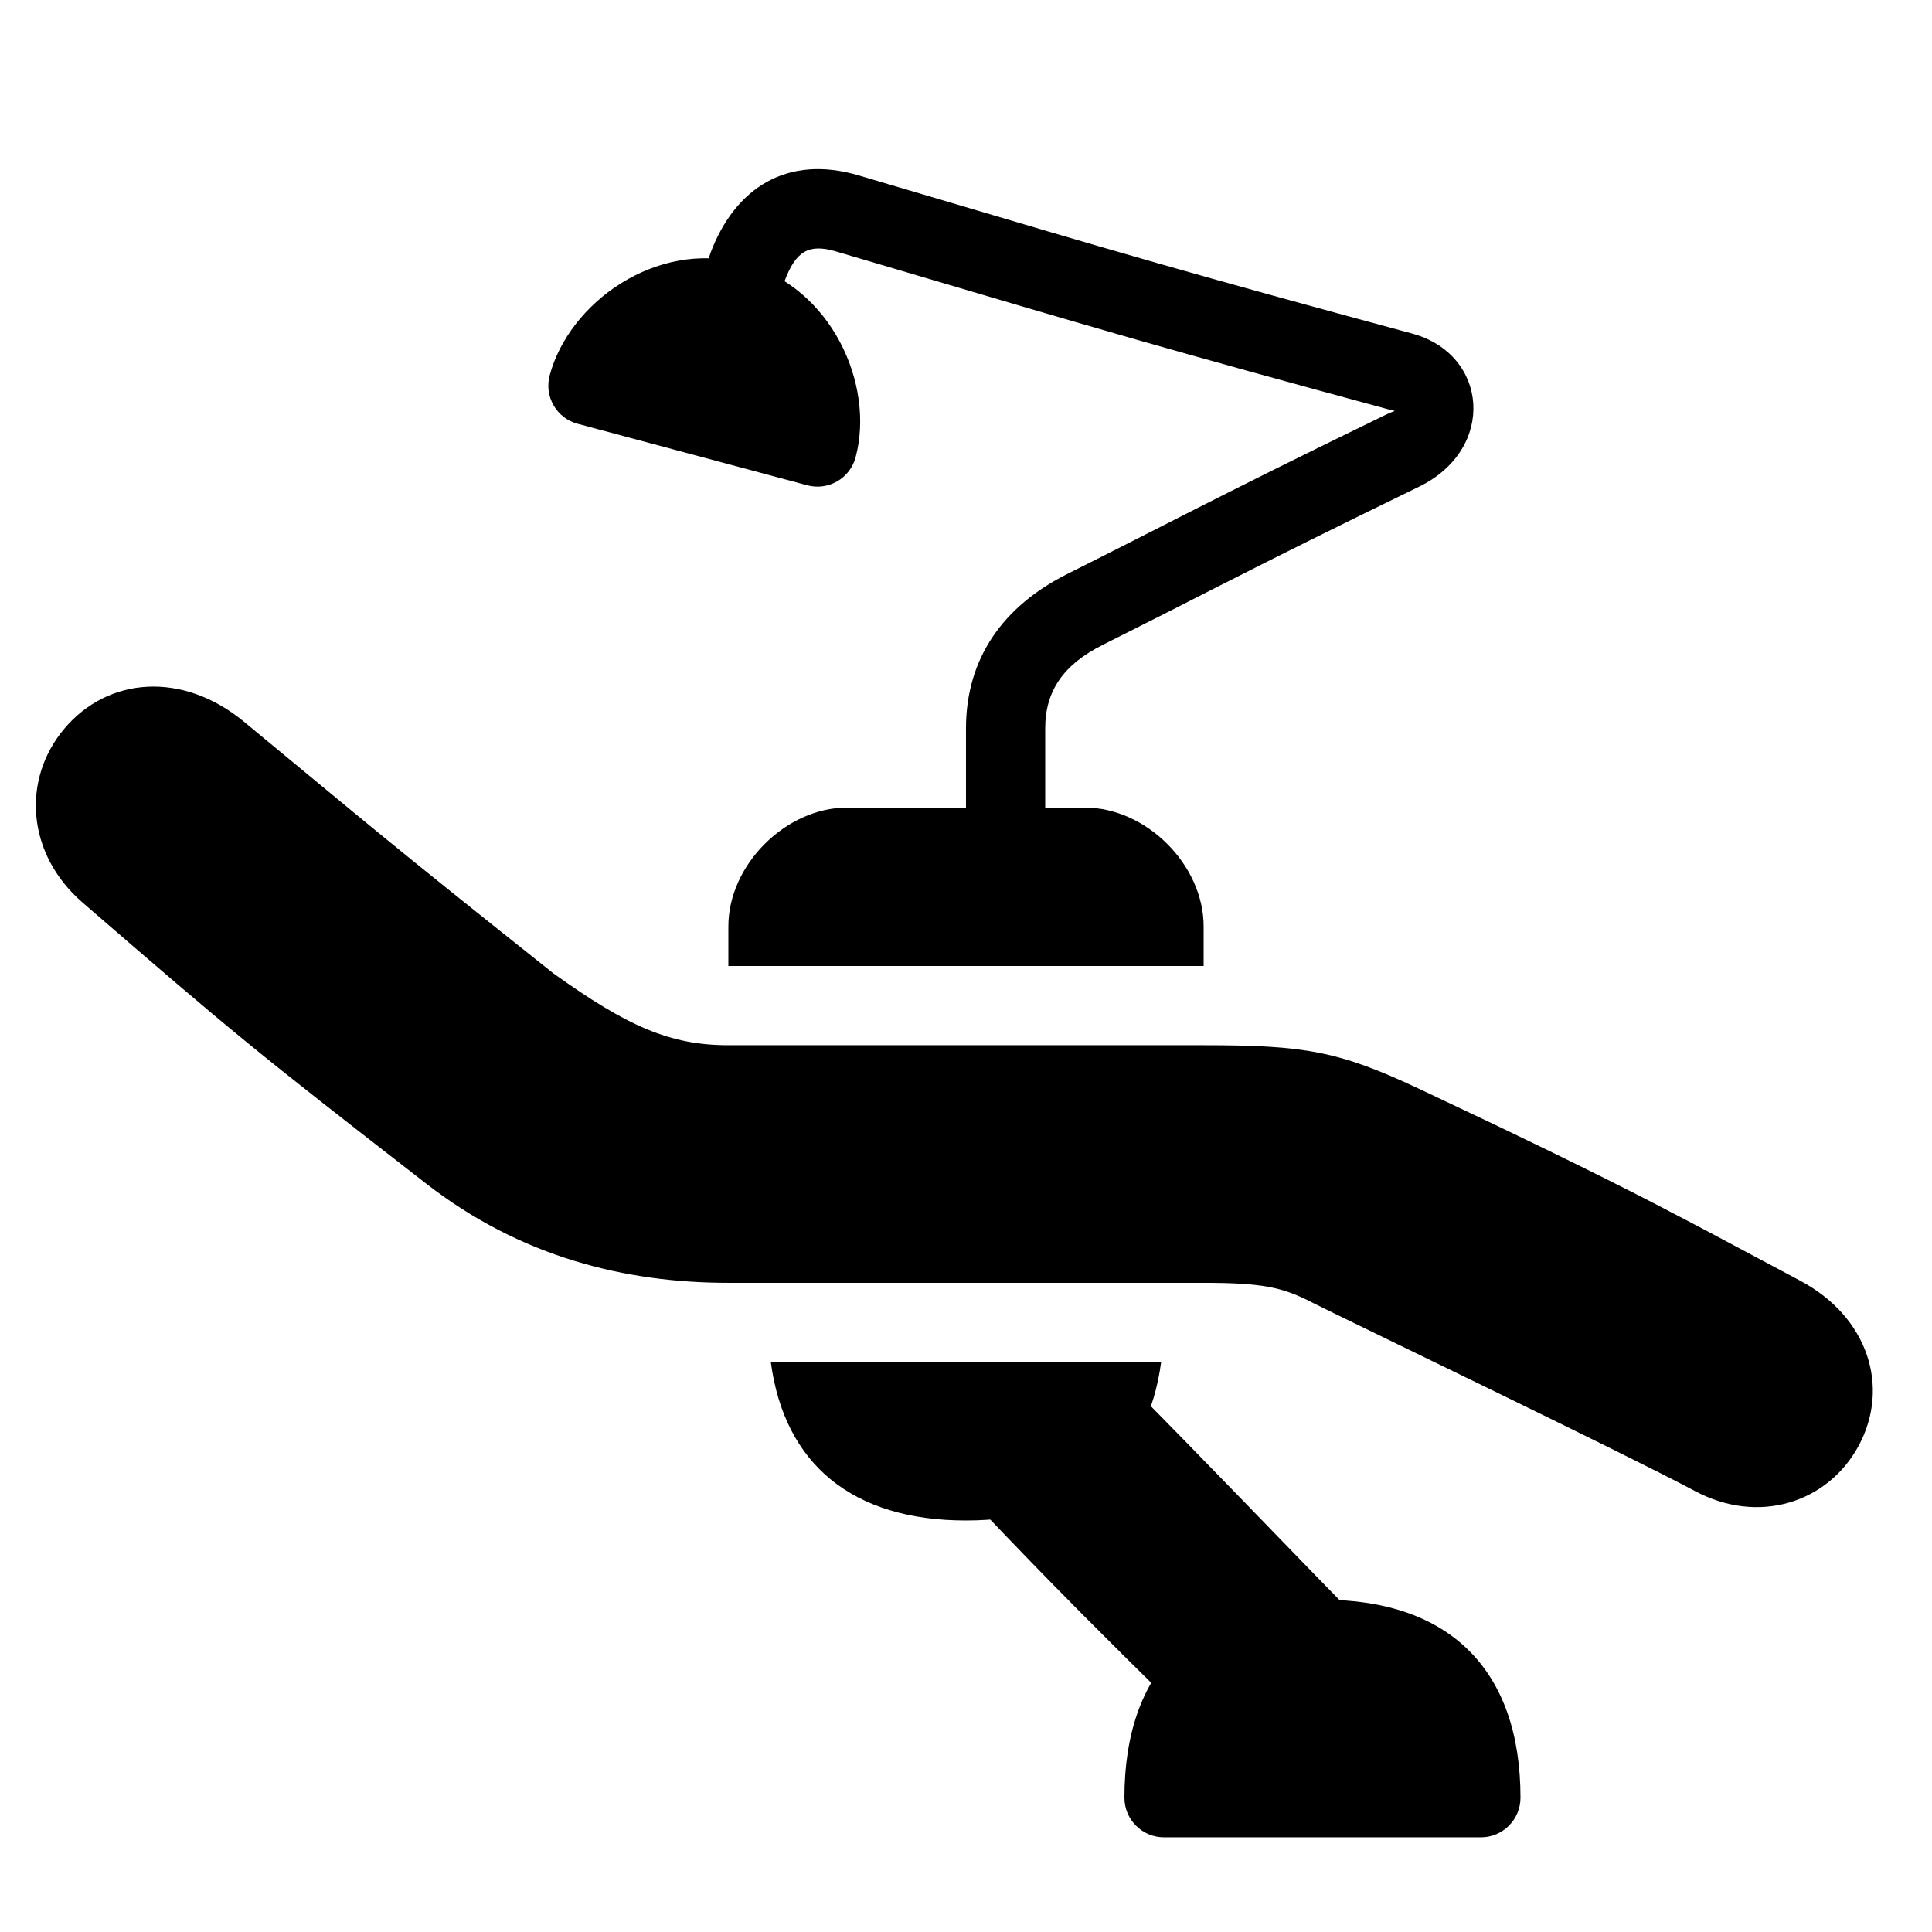
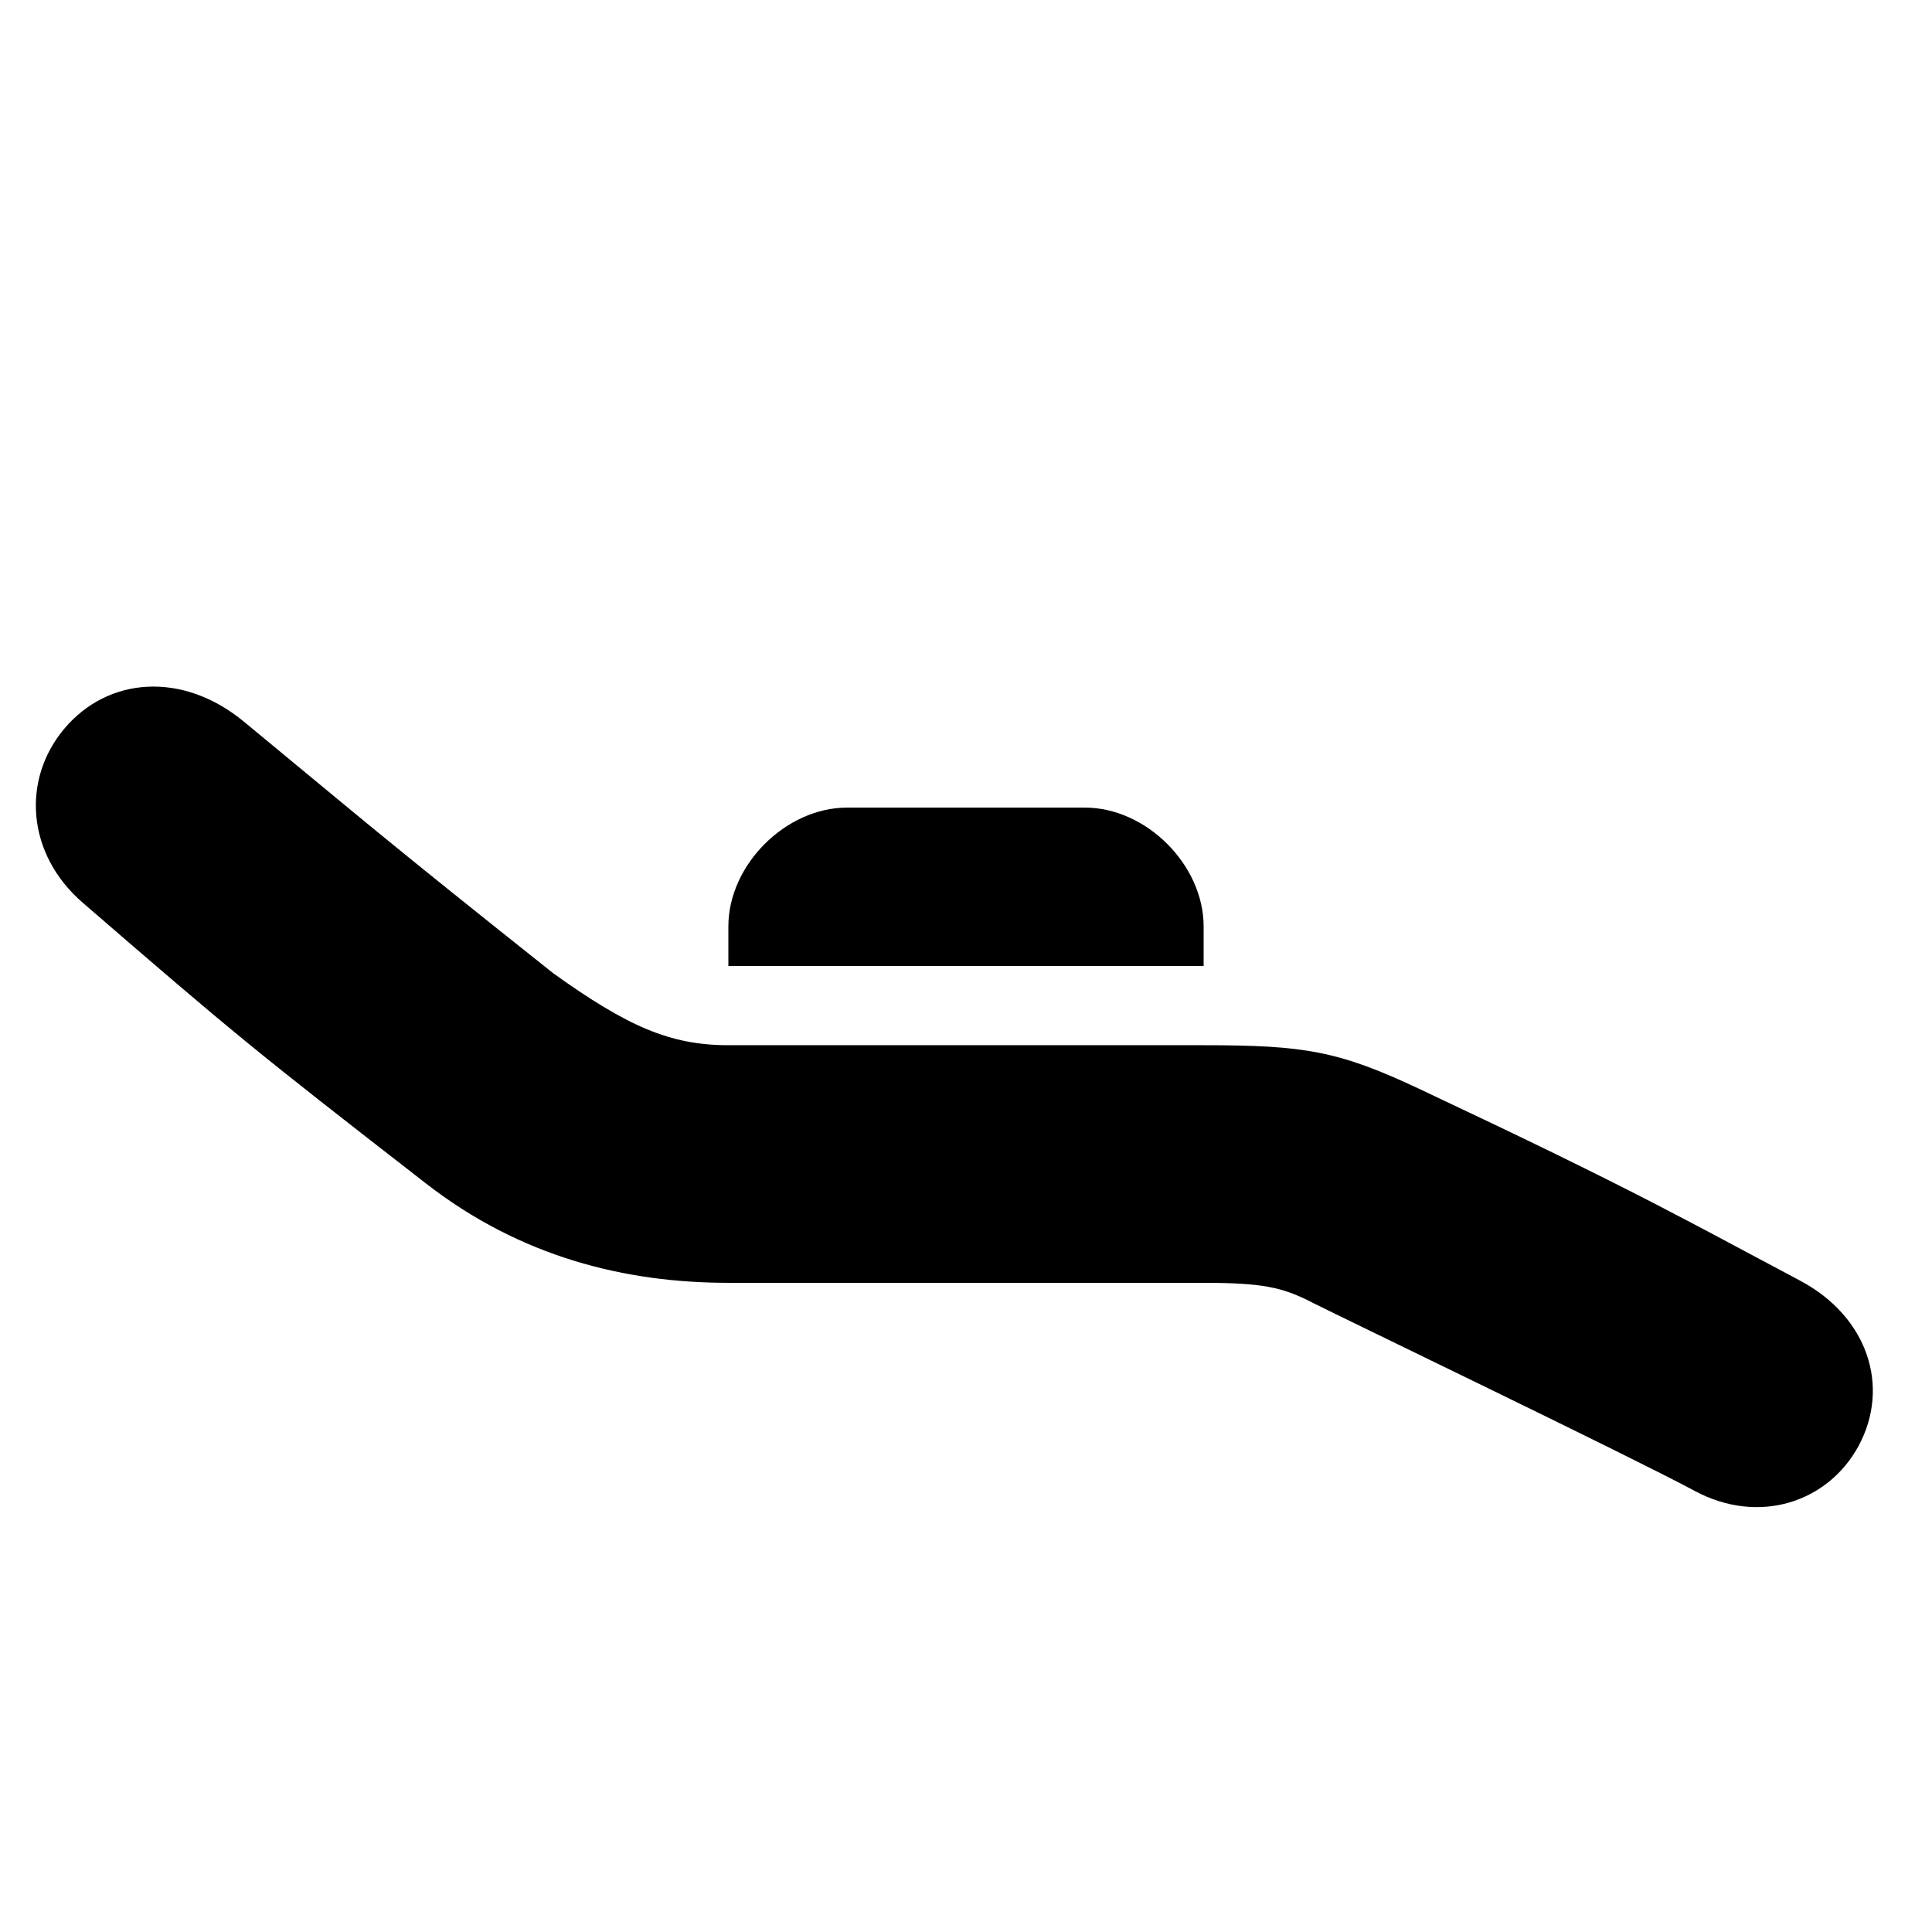
<svg xmlns="http://www.w3.org/2000/svg" fill="#000000" width="800px" height="800px" version="1.1" viewBox="144 144 512 512">
  <g>
    <path d="m208.68 335.28 20.277 16.773c6.422 5.312 10.914 9.027 15.324 12.637l0.672 0.547c11.586 9.488 23.387 18.957 45.699 36.715 19.566 14 30.859 19.039 46.375 19.039h125.95c26.766 0 35.75 1.531 56.953 11.484 28.297 13.328 45.867 21.895 62.977 30.711 1.762 0.945 1.762 0.945 3.527 1.848 8.543 4.43 10.41 5.438 34.637 18.367 18.074 9.637 23.824 28.172 15.535 43.664-8.164 15.176-26.574 21.141-43.516 12.027-17.445-9.363-92.238-45.32-101.37-49.918l-0.715-0.379c-7.371-3.656-12.578-4.832-28.027-4.832h-68.957-5.246-51.746c-27.27 0-54.977-6.801-80.023-26.238-46.098-35.793-50.738-39.613-91.086-74.5-14.926-12.91-16.207-32.664-4.871-46.121 11.566-13.75 31.359-15.281 47.629-1.824z" />
-     <path d="m452.48 630.91h83.969c5.793 0 10.496-4.703 10.496-10.496 0-33.777-18.703-52.48-52.48-52.48s-52.48 18.707-52.48 52.48c0 5.797 4.699 10.496 10.496 10.496z" />
-     <path d="m402.88 542.98c10.645 11.188 18.41 19.188 26.406 27.246l1.07 1.09c3.402 3.402 6.906 6.926 11.441 11.441 2.793 2.75 6.34 6.254 13.812 13.645 4.219 4.176 11.02 4.008 15.094-0.336 4.051-4.387 38.059-18.031 31.277-24.961-8.062-8.25-9.637-9.867-26.406-27.184l-0.23-0.25c-12.512-12.891-20.637-21.242-31.34-32.055-5.289-5.375-14.316-3.59-17.172 3.359-1.805 4.387-9.824 9.383-17.633 10.348-8.566 1.07-12.262 11.422-6.32 17.656z" />
-     <path d="m420.99 389.5v-52.48c0-10.035 4.953-16.961 15.219-22.105 5.836-2.938 11.148-5.625 16.898-8.523 3.316-1.68 7.18-3.652 13.855-7.055l0.379-0.188c16.898-8.586 29.934-15.074 52.73-26.176 20.551-10.012 18.367-35.098-1.848-40.578-28.613-7.727-48.324-13.184-67.449-18.641l-4.219-1.219c-17.422-4.996-23.238-6.719-75.047-22.062-18.809-5.543-32.684 3.211-39.234 20.594-2.035 5.438 0.695 11.48 6.109 13.539 5.438 2.035 11.484-0.715 13.539-6.129 2.961-7.852 6.34-9.992 13.602-7.852 51.852 15.344 57.727 17.066 75.215 22.105l4.219 1.219c19.23 5.5 39.023 10.957 67.742 18.746 1.41 0.355 1.367-0.148-1.844 1.406-22.902 11.148-36.043 17.695-53.047 26.324l-0.355 0.188c-6.695 3.402-10.559 5.375-13.875 7.055-5.688 2.875-10.98 5.562-16.816 8.48-16.902 8.5-26.766 22.293-26.766 40.871v52.48c0 5.793 4.703 10.496 10.496 10.496 5.793 0 10.496-4.703 10.496-10.496z" />
-     <path d="m297.09 256.31 60.812 16.289c5.606 1.512 11.355-1.805 12.848-7.43 5.121-19.102-6.277-45.152-29.684-51.41-23.359-6.258-46.285 10.602-51.387 29.703-1.512 5.606 1.809 11.355 7.41 12.848z" />
-     <path d="m348.27 504.96c3.609 27.078 21.645 41.984 51.723 41.984 30.082 0 48.094-14.906 51.723-41.984z" />
    <path d="m431.49 358.02h-62.977c-16.293 0-31.488 15.195-31.488 31.488v10.496h125.95v-10.496c0-16.293-15.199-31.488-31.488-31.488z" />
  </g>
</svg>